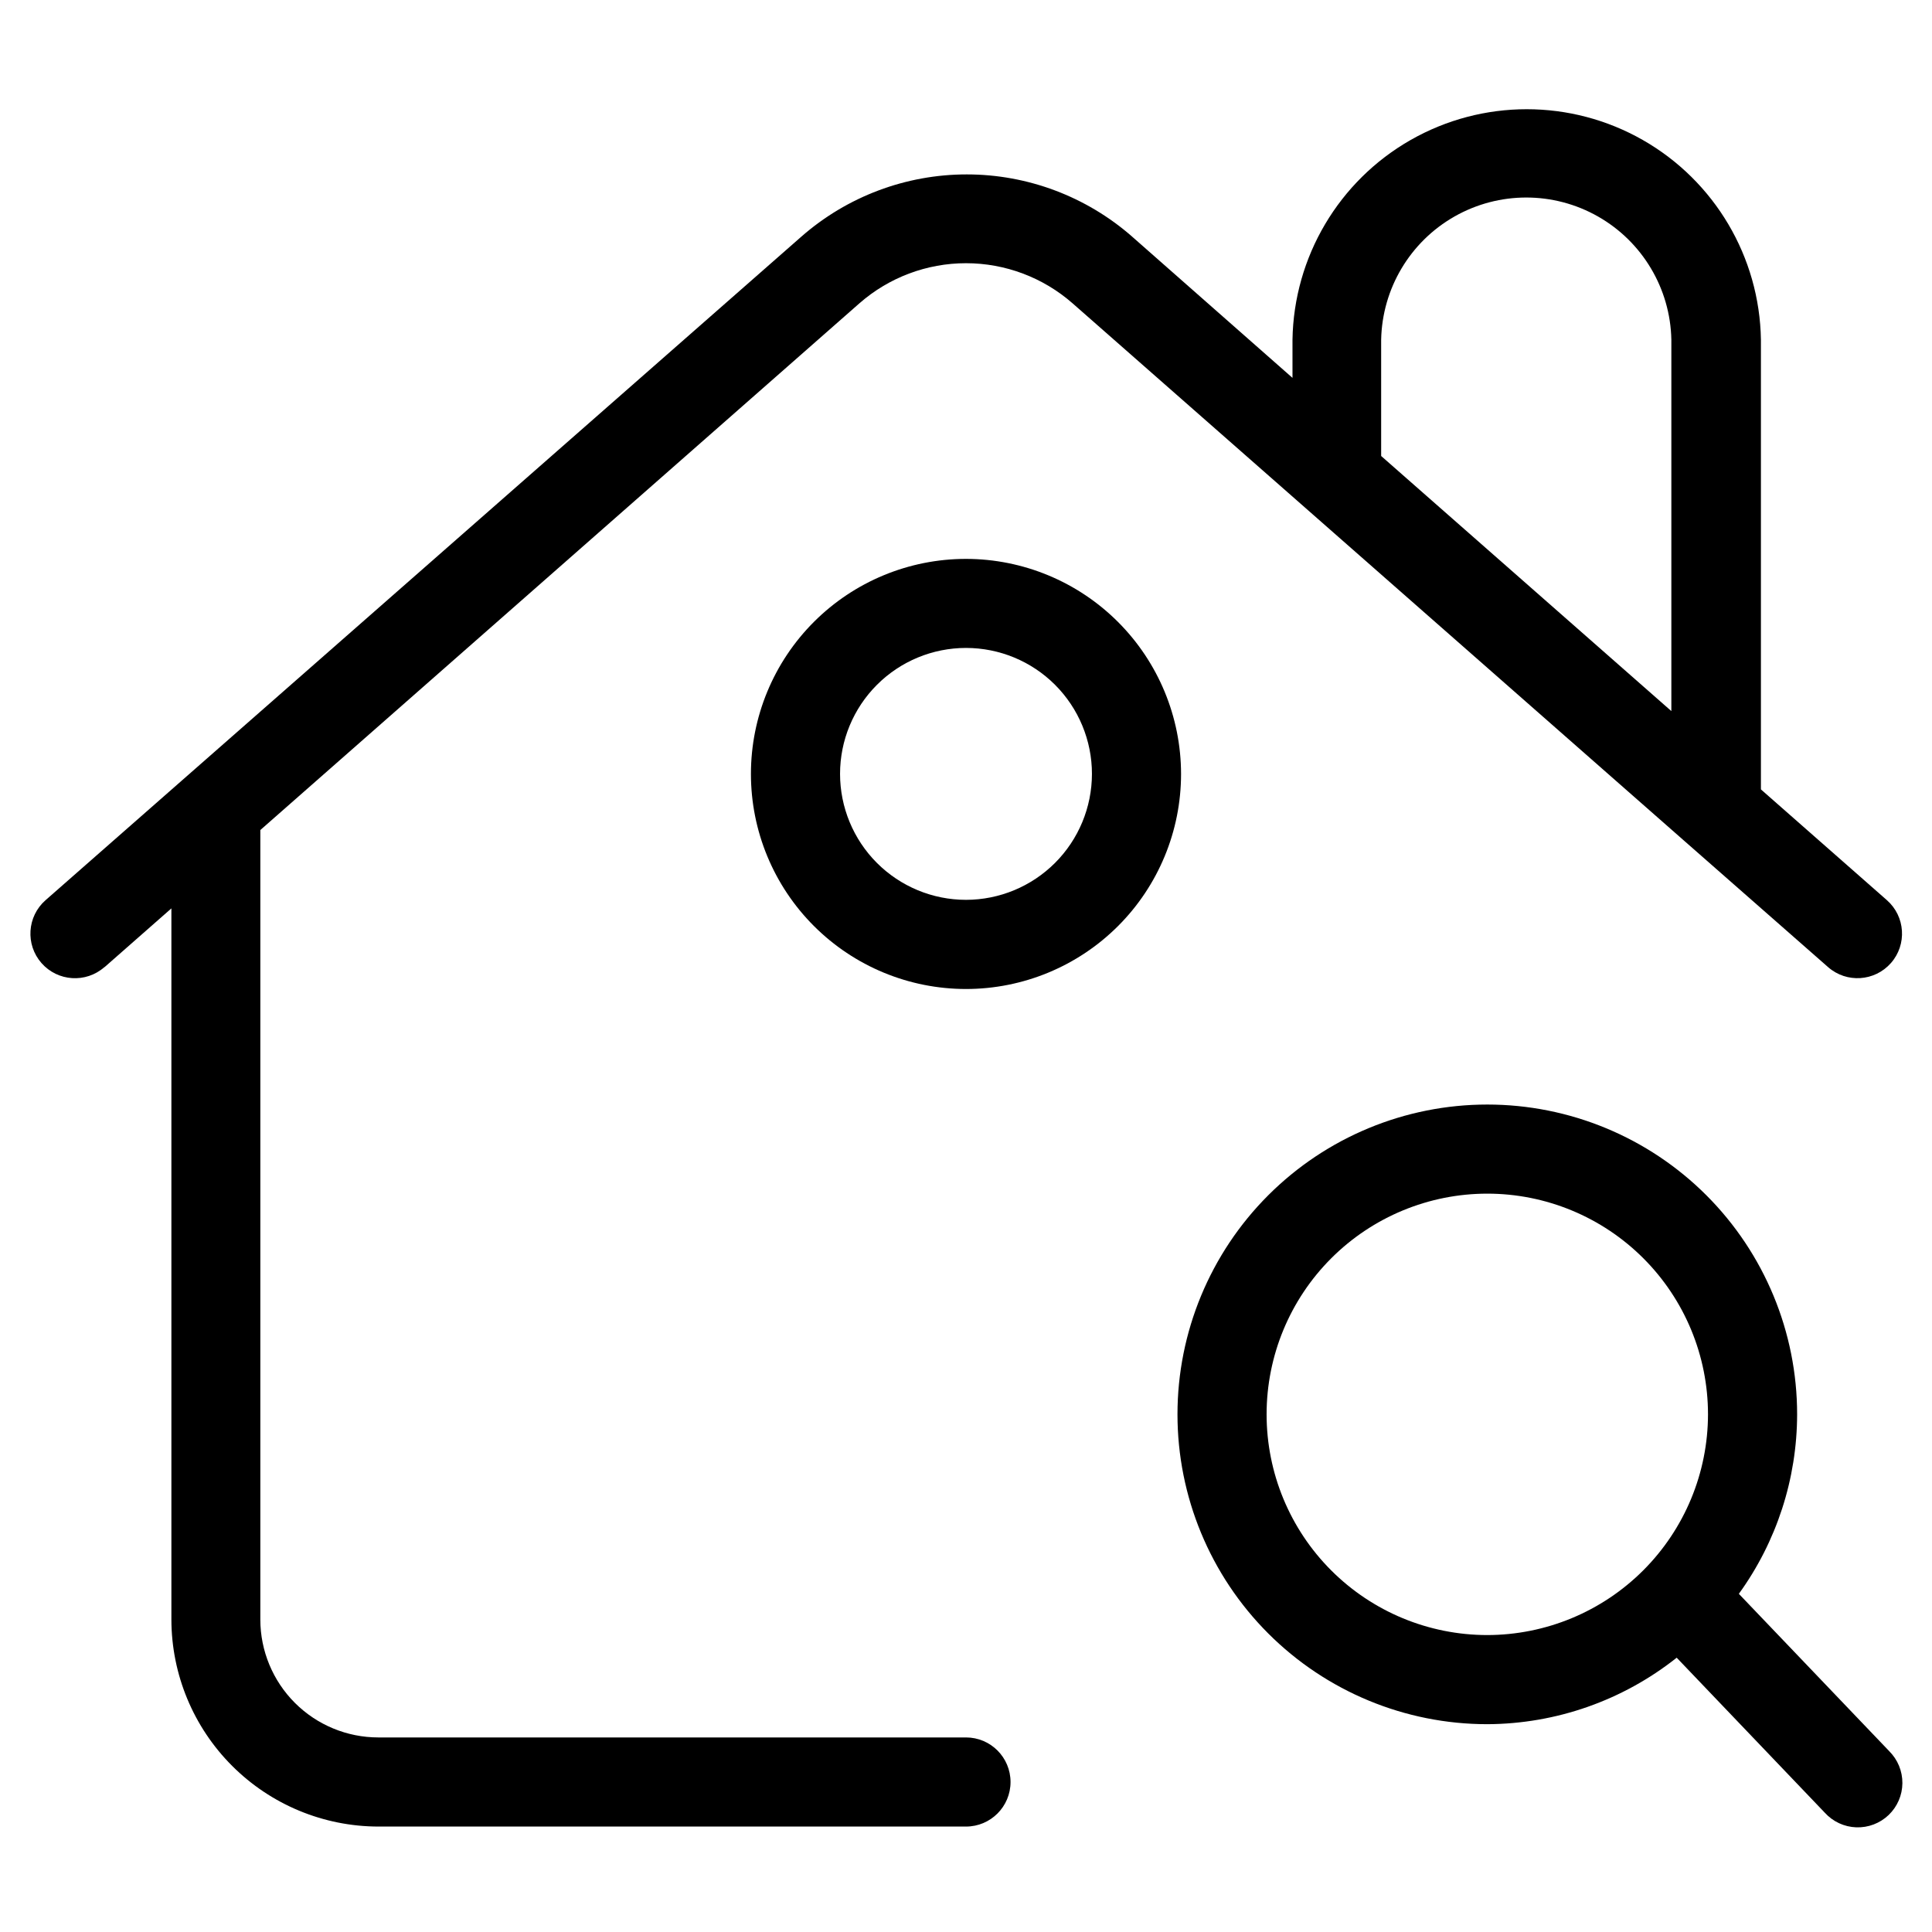
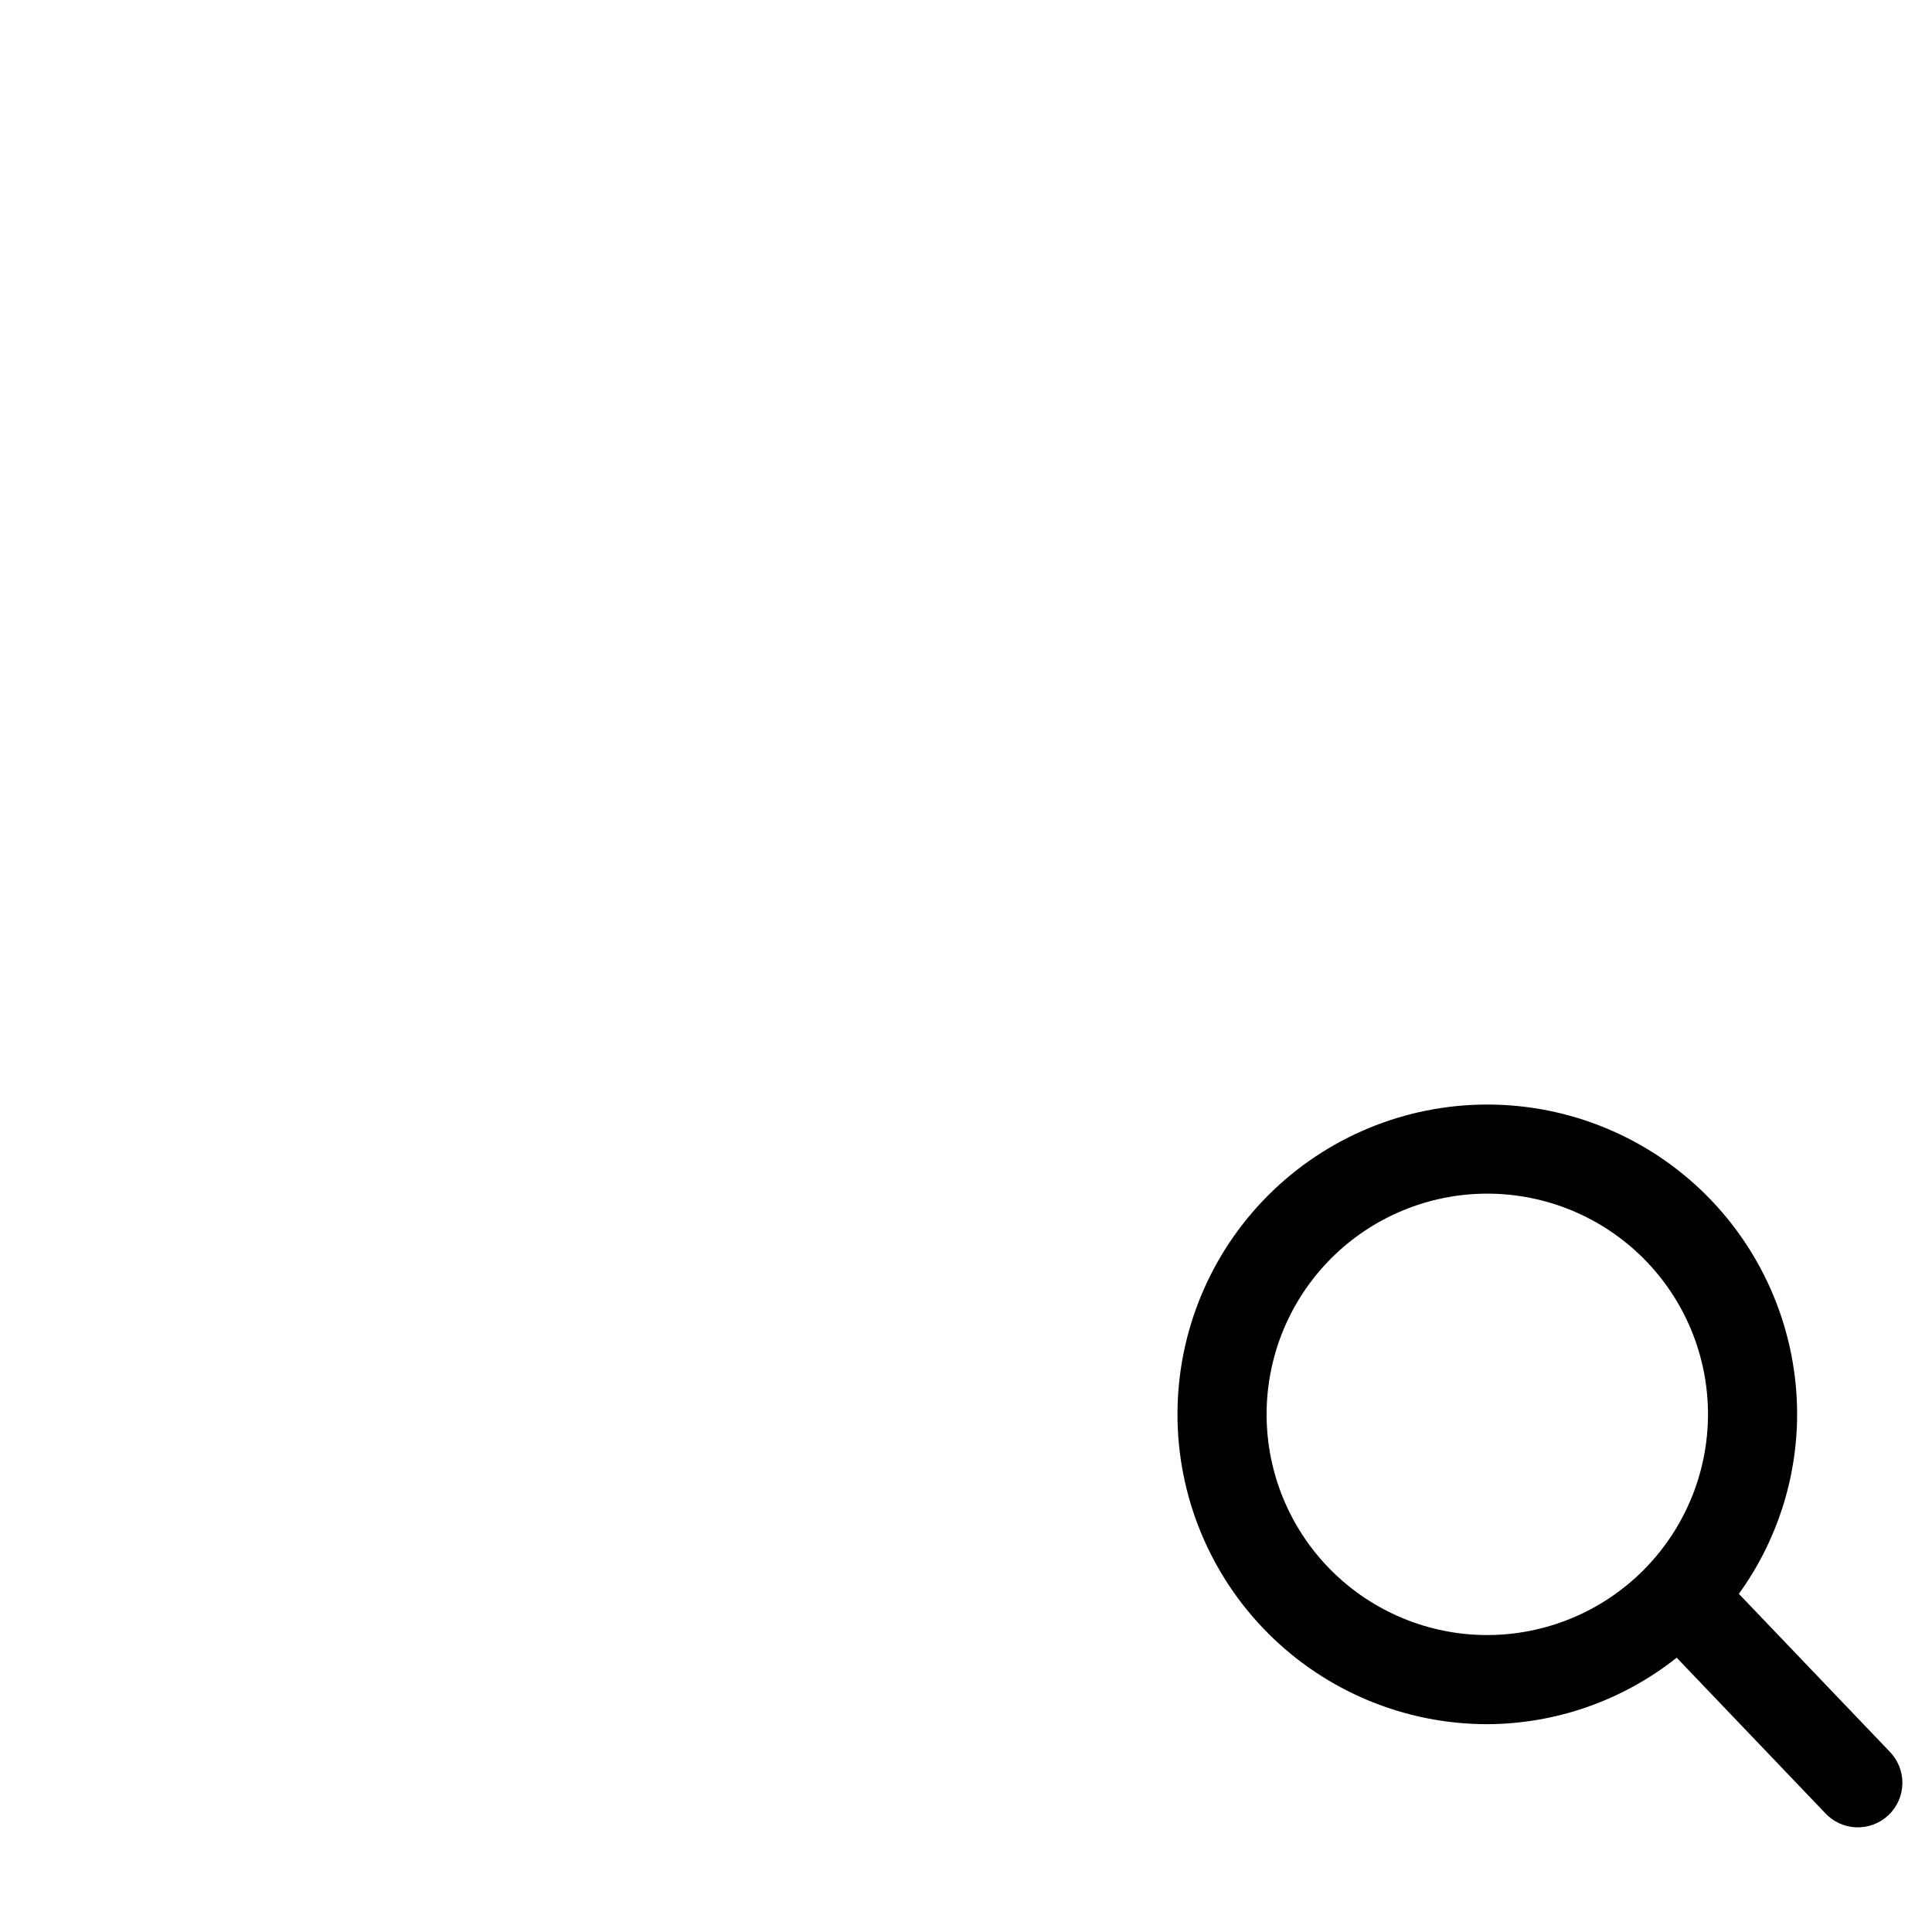
<svg xmlns="http://www.w3.org/2000/svg" fill="#000000" width="800px" height="800px" version="1.1" viewBox="144 144 512 512">
  <g>
-     <path d="m171.71 400.3 17.711-15.57v188.46c0.016 14.547 5.805 28.492 16.09 38.777 10.285 10.289 24.23 16.074 38.777 16.09h155.71c6.519 0 11.805-5.285 11.805-11.809 0-6.519-5.285-11.809-11.805-11.809h-155.76c-8.285-0.008-16.23-3.301-22.09-9.16-5.859-5.859-9.152-13.805-9.16-22.09v-209.22l158.78-139.6c7.812-6.844 17.844-10.617 28.23-10.617 10.383 0 20.414 3.773 28.227 10.617l162.16 142.5 0.285 0.25 37.785 33.172c4.898 4.305 12.359 3.82 16.664-1.078s3.82-12.359-1.078-16.664l-33.379-29.348v-119.17c-0.348-21.938-12.254-42.066-31.316-52.938-19.062-10.867-42.445-10.867-61.508 0-19.059 10.871-30.965 31-31.316 52.938v10.109l-42.508-37.438v-0.004c-12.125-10.621-27.695-16.477-43.816-16.477s-31.691 5.856-43.816 16.477l-200.31 175.86c-4.898 4.305-5.379 11.766-1.078 16.664 4.305 4.898 11.766 5.383 16.668 1.078zm338.31-166.27c0.273-13.551 7.66-25.961 19.445-32.66 11.789-6.699 26.23-6.699 38.016 0 11.785 6.699 19.172 19.109 19.445 32.66v98.418l-76.906-67.605z" />
-     <path d="m400 292.11c-15.117 0-29.613 6.004-40.301 16.691-10.691 10.688-16.695 25.184-16.695 40.301 0 15.117 6.004 29.613 16.695 40.301 10.688 10.688 25.184 16.691 40.301 16.691 15.113 0 29.609-6.004 40.301-16.691 10.688-10.688 16.691-25.184 16.691-40.301-0.016-15.109-6.027-29.598-16.711-40.281s-25.172-16.695-40.281-16.711zm0 90.355c-8.855 0-17.344-3.519-23.605-9.777-6.258-6.262-9.773-14.754-9.773-23.605 0-8.855 3.519-17.344 9.781-23.602 6.262-6.262 14.754-9.773 23.605-9.773 8.855 0.004 17.344 3.523 23.602 9.785 6.258 6.266 9.77 14.758 9.766 23.609-0.012 8.848-3.531 17.328-9.789 23.582-6.258 6.254-14.742 9.773-23.586 9.781z" />
    <path d="m644.66 608.07-39.848-41.691v0.004c10.016-13.84 15.418-30.48 15.445-47.562 0-21.777-8.652-42.66-24.047-58.059-15.398-15.398-36.281-24.047-58.059-24.047s-42.66 8.648-58.059 24.047c-15.395 15.398-24.047 36.281-24.047 58.059 0 21.773 8.652 42.656 24.047 58.055 15.398 15.398 36.281 24.051 58.059 24.051 18.234-0.078 35.91-6.285 50.191-17.621l39.25 41.078c2.141 2.363 5.144 3.762 8.328 3.875 3.184 0.117 6.281-1.062 8.586-3.262 2.305-2.203 3.621-5.242 3.648-8.43s-1.23-6.25-3.496-8.496zm-106.51-30.766v0.004c-15.512 0-30.391-6.164-41.359-17.133s-17.129-25.844-17.129-41.355c0-15.516 6.16-30.391 17.129-41.359s25.848-17.133 41.359-17.133c15.512 0 30.391 6.164 41.359 17.133s17.129 25.844 17.129 41.359c-0.02 15.504-6.188 30.371-17.152 41.332-10.965 10.965-25.828 17.137-41.336 17.156z" />
  </g>
</svg>